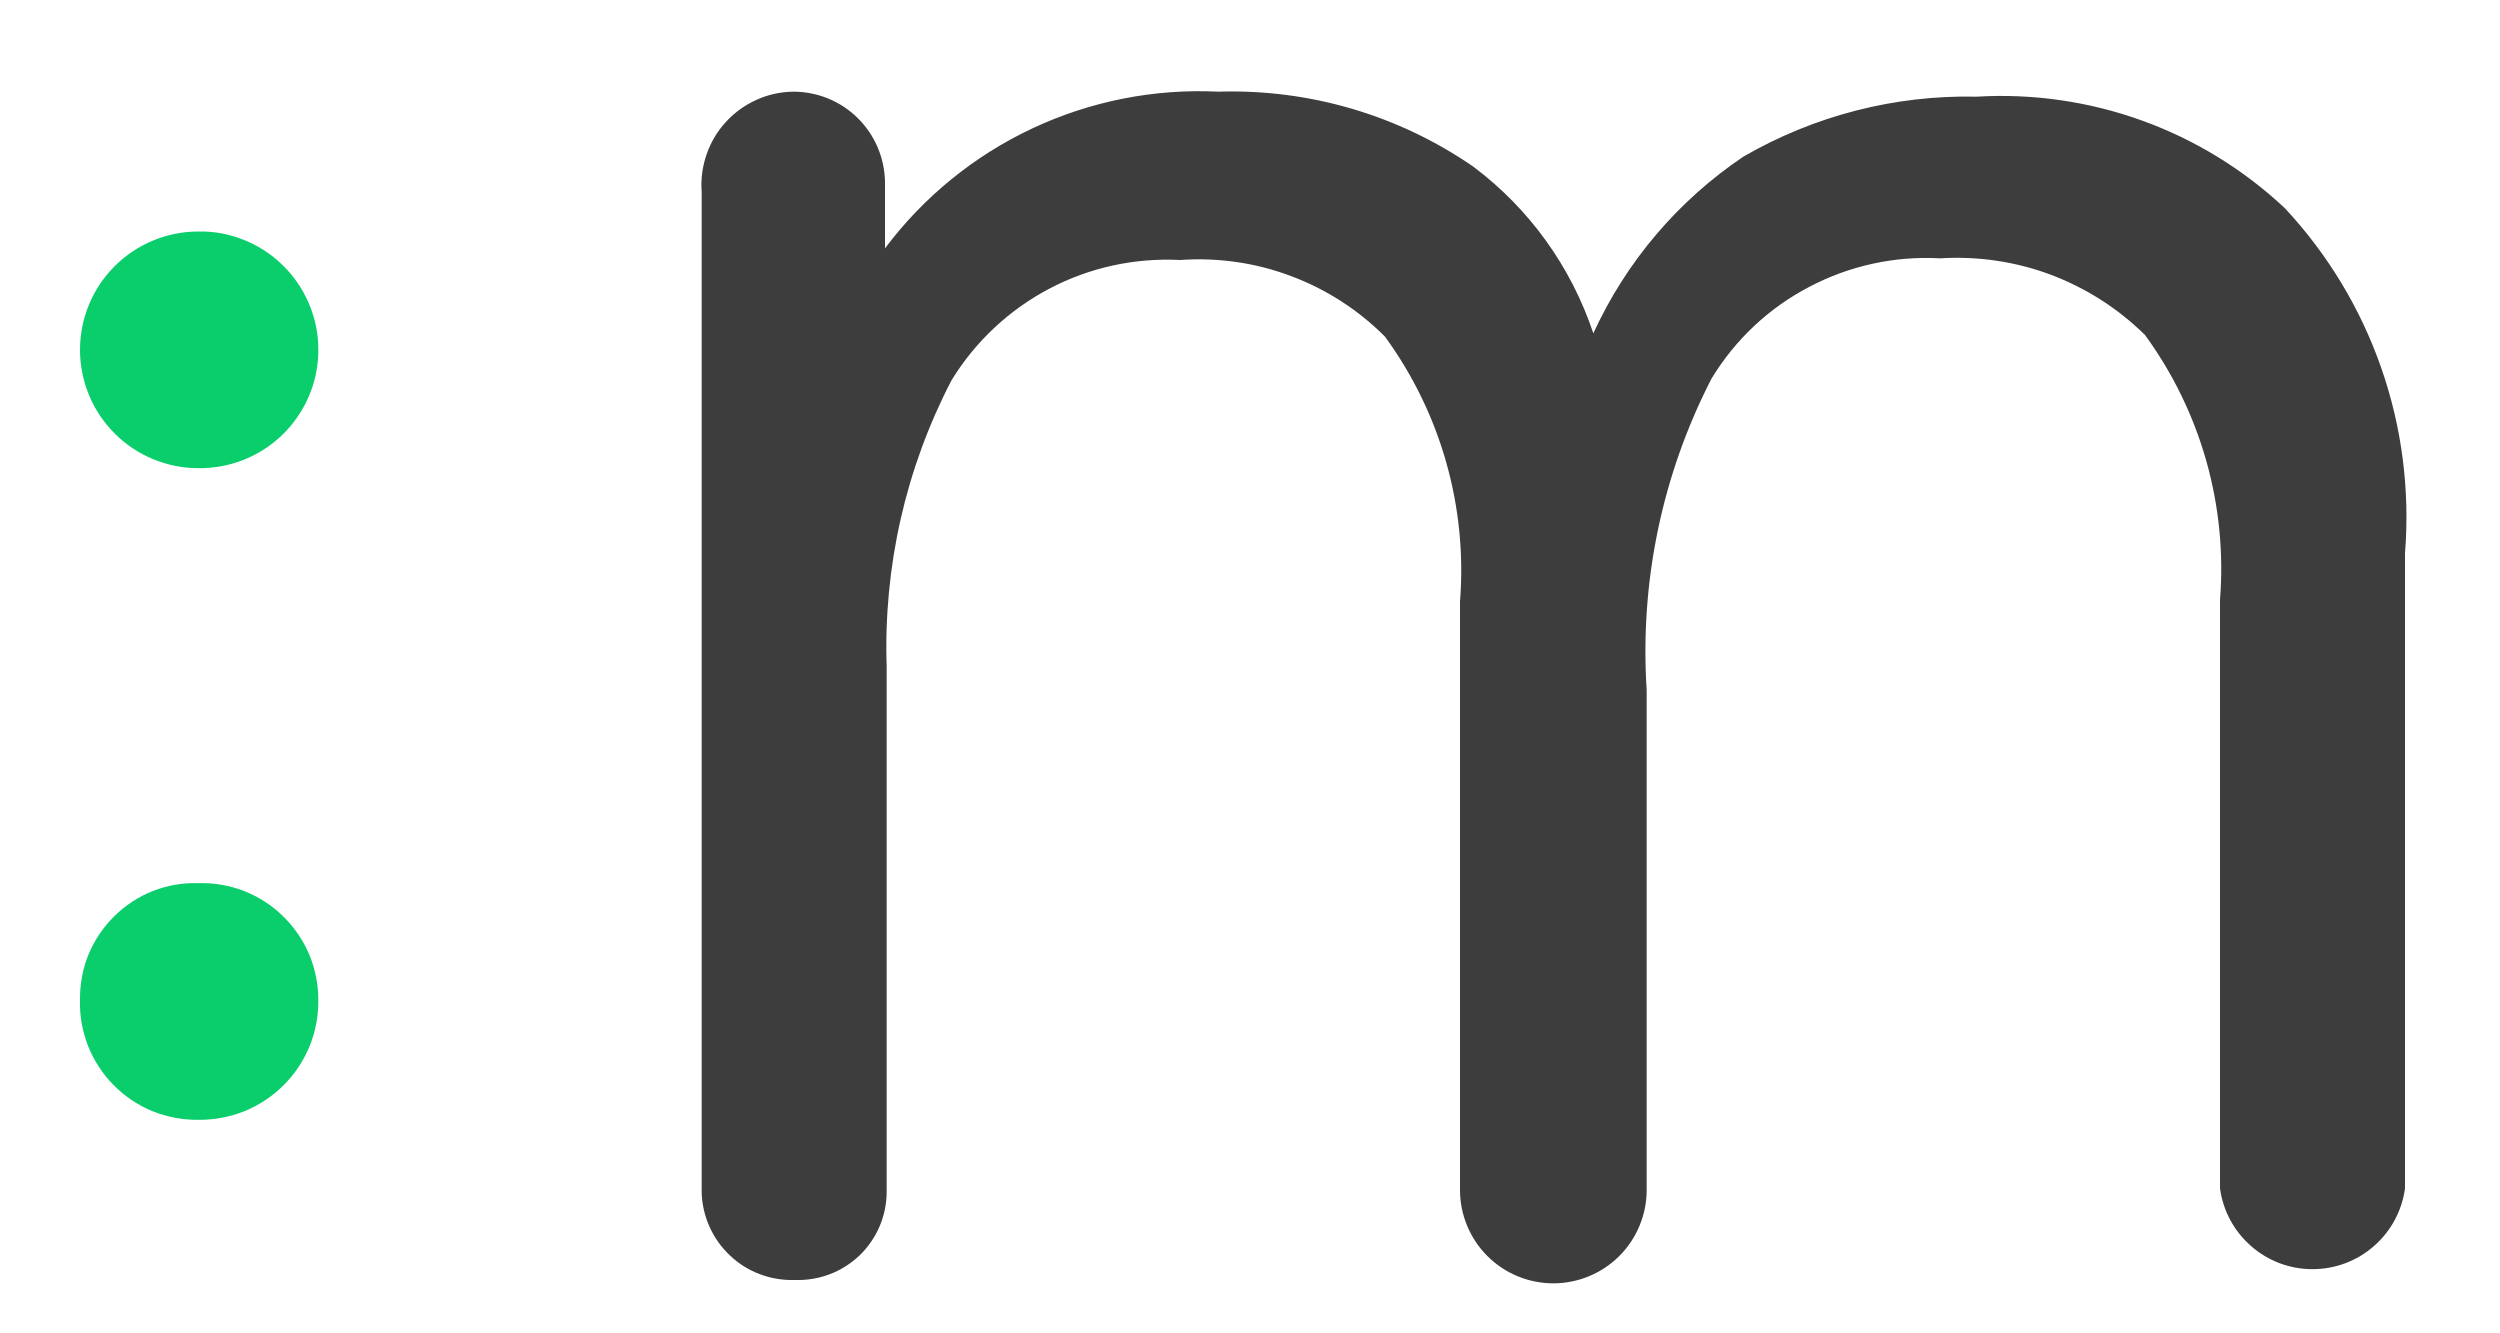
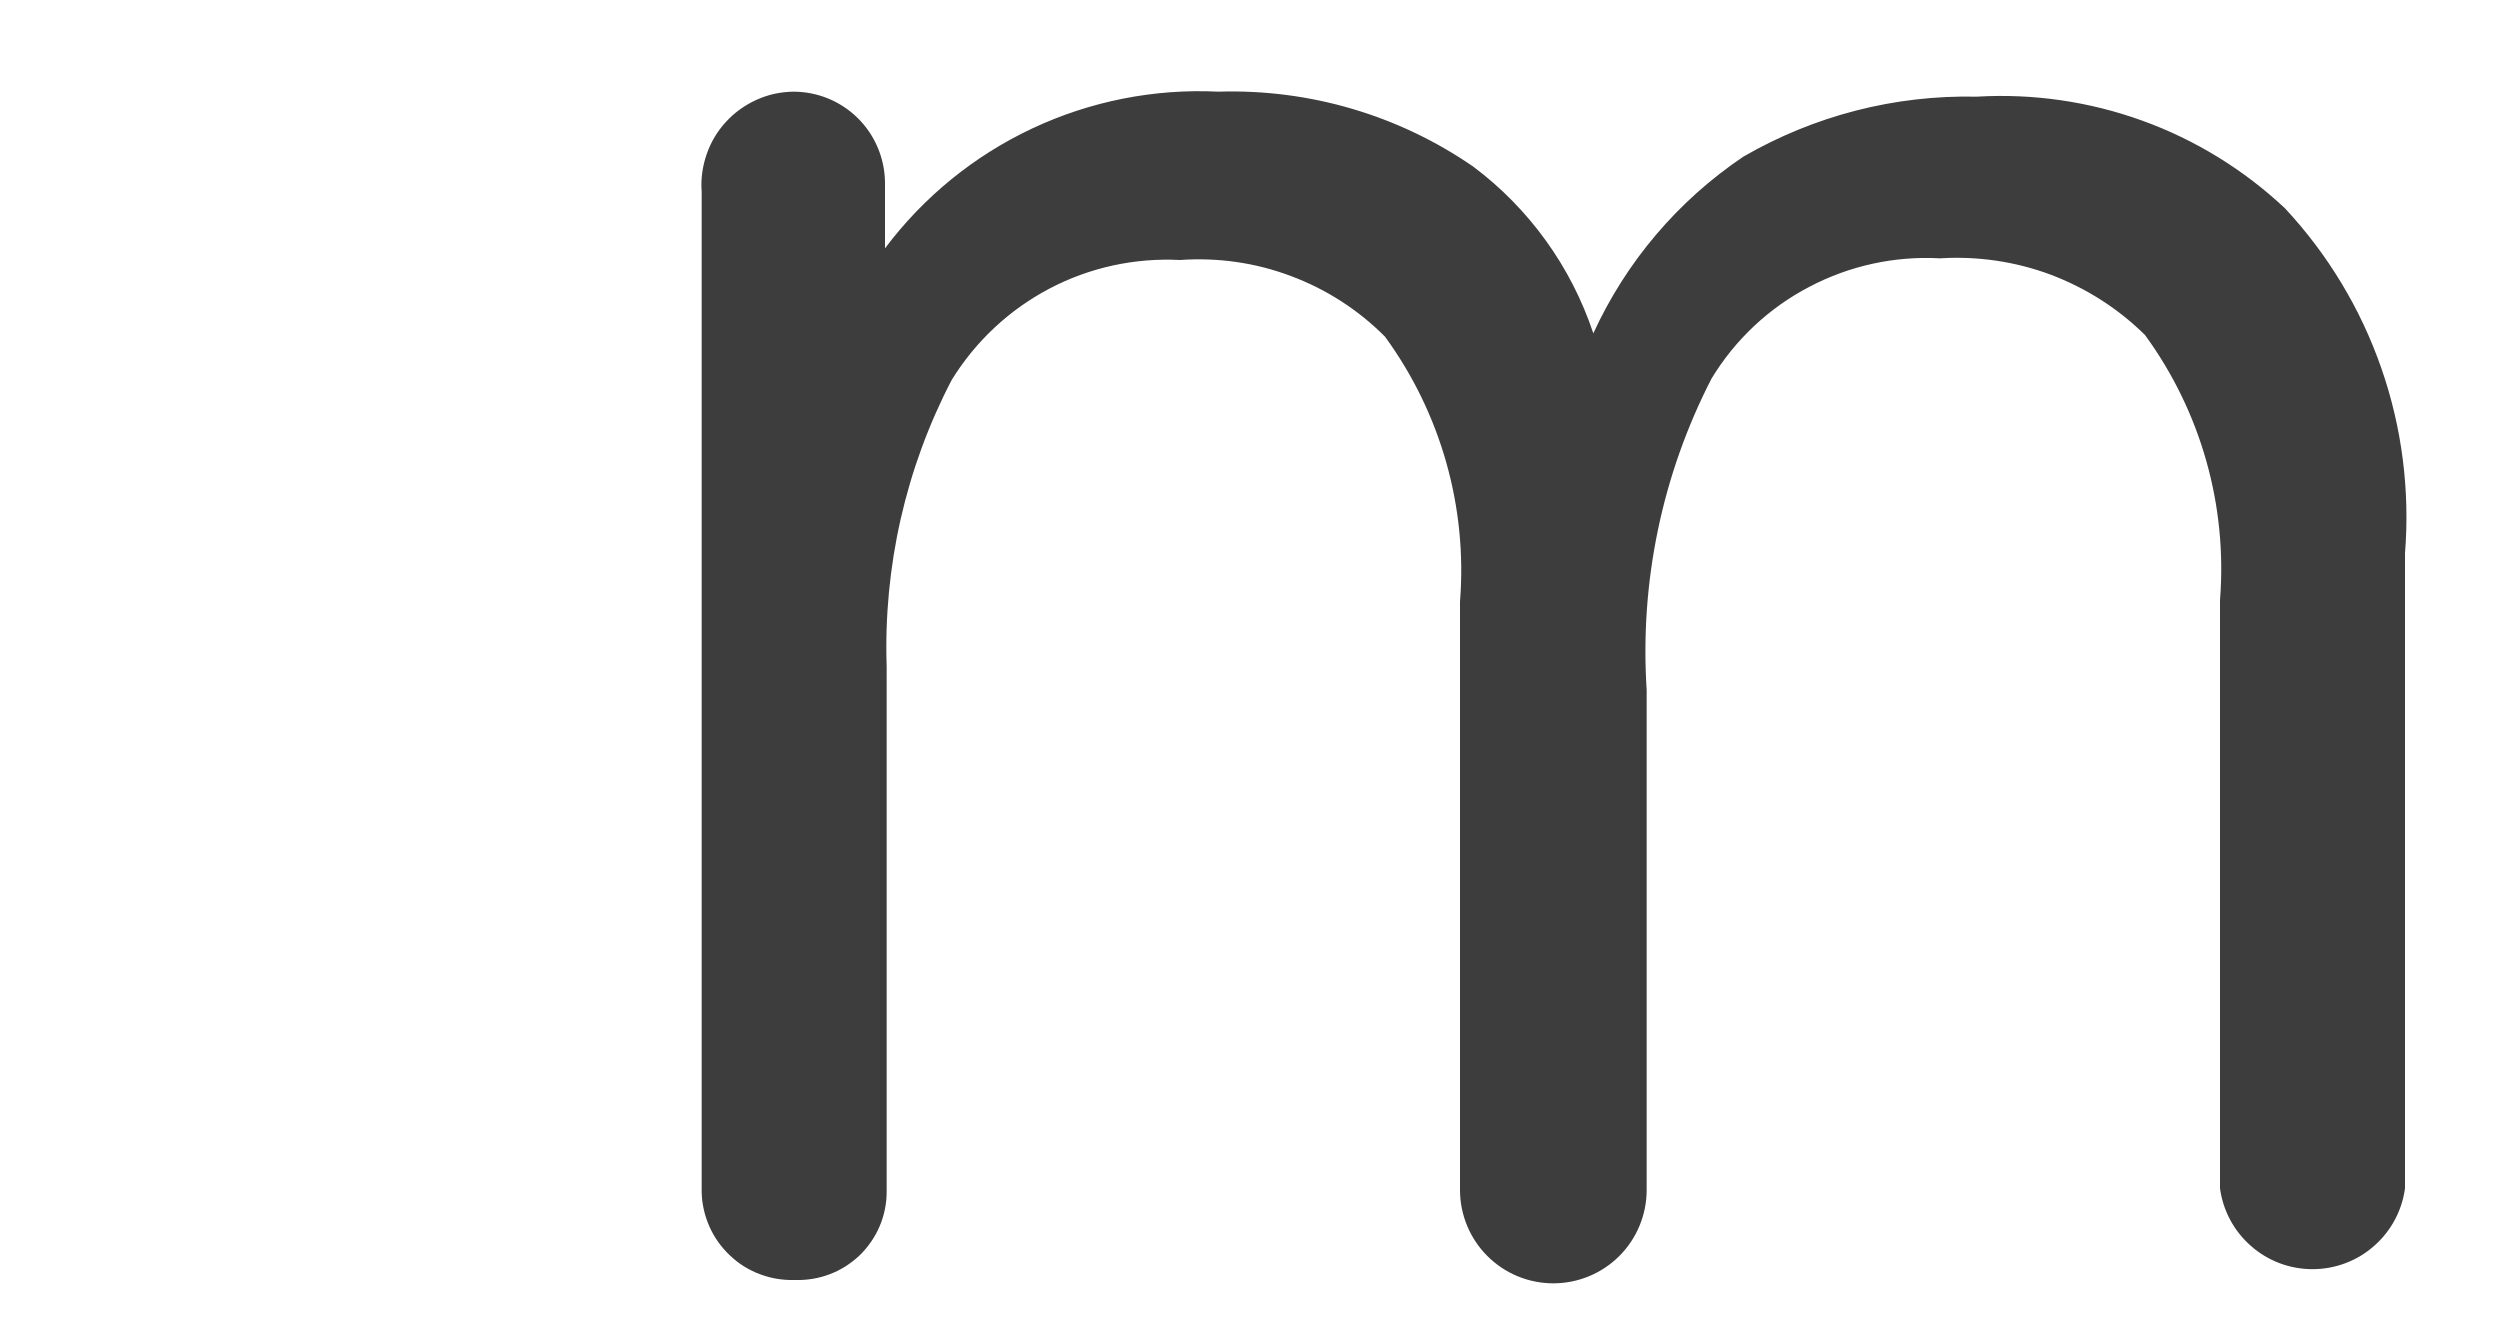
<svg xmlns="http://www.w3.org/2000/svg" width="15" height="8" viewBox="0 0 15 8" fill="none">
  <path fill-rule="evenodd" clip-rule="evenodd" d="M4.21 1.15V7.15C4.211 7.221 4.227 7.292 4.256 7.358C4.285 7.424 4.327 7.483 4.379 7.532C4.431 7.582 4.492 7.62 4.559 7.645C4.627 7.671 4.698 7.682 4.77 7.68C4.841 7.682 4.912 7.671 4.979 7.645C5.046 7.62 5.106 7.581 5.158 7.532C5.209 7.482 5.25 7.423 5.278 7.357C5.306 7.291 5.32 7.221 5.32 7.15V4C5.3 3.402 5.434 2.81 5.71 2.28C5.853 2.048 6.055 1.859 6.296 1.732C6.537 1.605 6.808 1.546 7.08 1.56C7.306 1.544 7.533 1.576 7.745 1.656C7.957 1.735 8.15 1.859 8.31 2.02C8.645 2.479 8.805 3.043 8.76 3.61V7.14C8.76 7.288 8.819 7.431 8.924 7.536C9.029 7.641 9.171 7.7 9.32 7.7C9.468 7.7 9.611 7.641 9.716 7.536C9.821 7.431 9.88 7.288 9.88 7.14V4.14C9.838 3.492 9.973 2.846 10.27 2.27C10.412 2.037 10.614 1.847 10.856 1.721C11.097 1.594 11.368 1.535 11.64 1.55C11.866 1.536 12.092 1.569 12.304 1.648C12.516 1.728 12.709 1.851 12.87 2.01C13.205 2.469 13.365 3.033 13.32 3.6V7.13C13.338 7.264 13.404 7.387 13.506 7.476C13.608 7.566 13.739 7.615 13.875 7.615C14.011 7.615 14.142 7.566 14.244 7.476C14.346 7.387 14.412 7.264 14.43 7.13V3.32C14.46 2.943 14.412 2.565 14.288 2.209C14.164 1.852 13.967 1.526 13.71 1.25C13.463 1.018 13.172 0.839 12.854 0.724C12.536 0.609 12.198 0.56 11.86 0.58C11.369 0.569 10.885 0.694 10.46 0.94C10.068 1.204 9.757 1.57 9.56 2C9.427 1.601 9.176 1.252 8.84 1C8.391 0.69 7.855 0.533 7.31 0.55C6.925 0.531 6.542 0.607 6.193 0.771C5.844 0.935 5.541 1.182 5.31 1.49V1.09C5.307 0.945 5.248 0.808 5.145 0.707C5.042 0.606 4.904 0.55 4.76 0.55C4.684 0.551 4.609 0.567 4.539 0.599C4.47 0.63 4.407 0.675 4.356 0.731C4.304 0.787 4.265 0.853 4.24 0.925C4.215 0.997 4.204 1.074 4.21 1.15V1.15Z" fill="#3D3D3D" />
-   <path fill-rule="evenodd" clip-rule="evenodd" d="M1.91 5.999C1.91 5.905 1.891 5.812 1.855 5.726C1.818 5.64 1.765 5.562 1.698 5.497C1.631 5.431 1.551 5.38 1.464 5.346C1.377 5.312 1.284 5.296 1.19 5.299C1.097 5.296 1.004 5.312 0.917 5.346C0.831 5.38 0.752 5.432 0.686 5.497C0.619 5.563 0.567 5.641 0.531 5.727C0.496 5.813 0.479 5.906 0.48 5.999C0.477 6.093 0.494 6.187 0.528 6.275C0.563 6.363 0.615 6.443 0.681 6.51C0.748 6.578 0.827 6.631 0.914 6.667C1.002 6.702 1.096 6.72 1.19 6.719C1.285 6.72 1.379 6.702 1.467 6.667C1.555 6.631 1.635 6.578 1.702 6.511C1.769 6.444 1.822 6.364 1.858 6.276C1.894 6.188 1.911 6.094 1.91 5.999V5.999ZM1.91 2.089C1.909 1.996 1.889 1.903 1.852 1.818C1.815 1.732 1.762 1.655 1.695 1.59C1.628 1.525 1.549 1.473 1.462 1.439C1.376 1.404 1.283 1.387 1.19 1.389C1.002 1.389 0.821 1.464 0.688 1.597C0.555 1.73 0.48 1.91 0.48 2.099C0.48 2.287 0.555 2.468 0.688 2.601C0.821 2.734 1.002 2.809 1.19 2.809C1.377 2.811 1.557 2.741 1.692 2.611C1.826 2.482 1.905 2.305 1.91 2.119V2.089Z" fill="#0ACE6C" />
</svg>